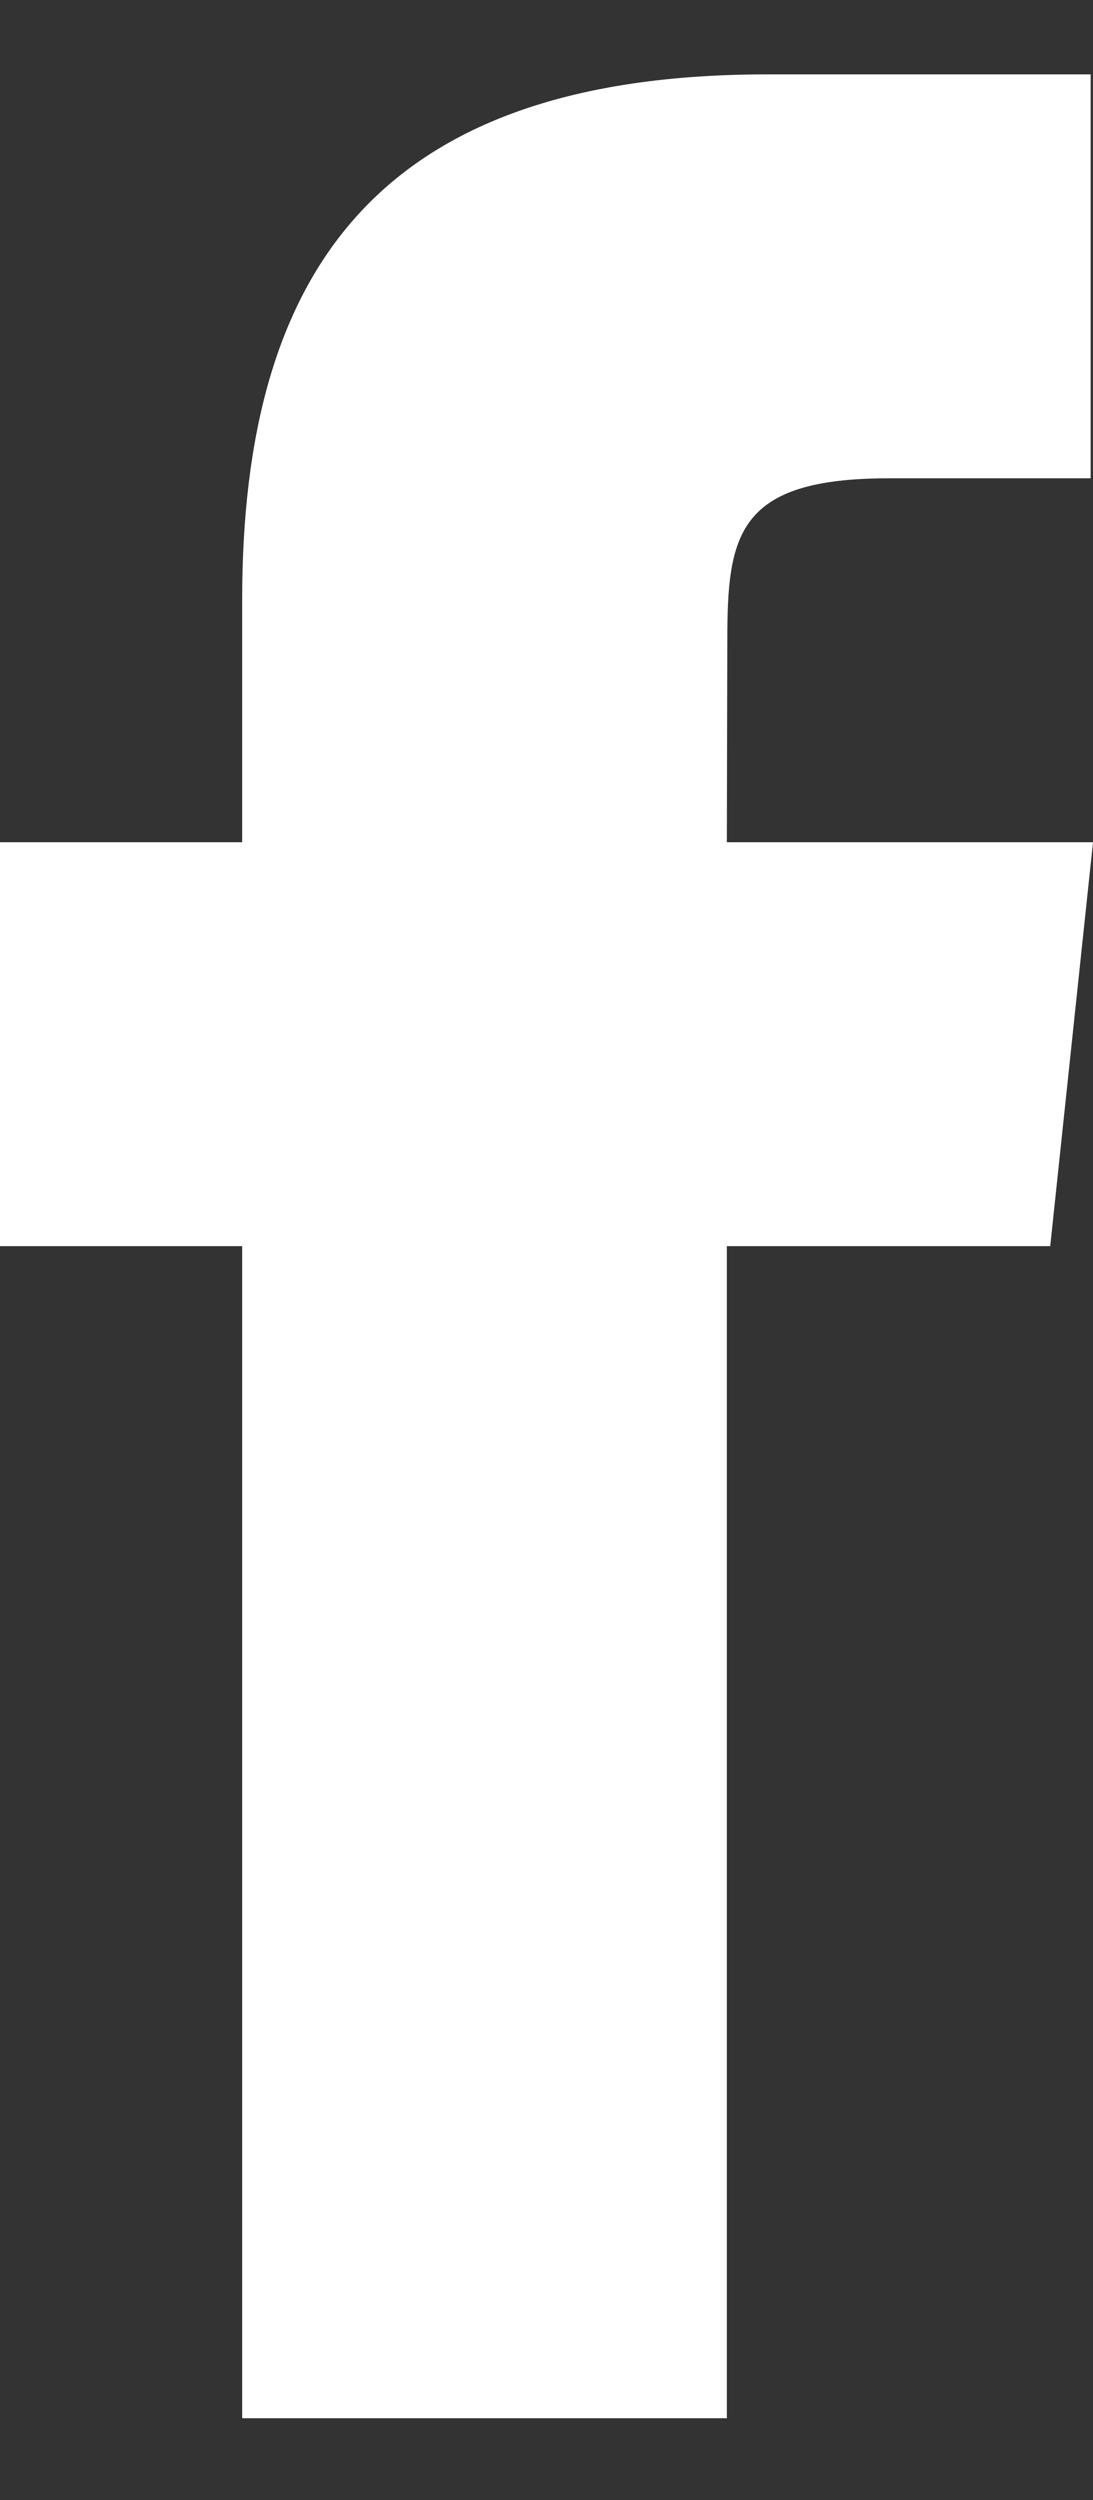
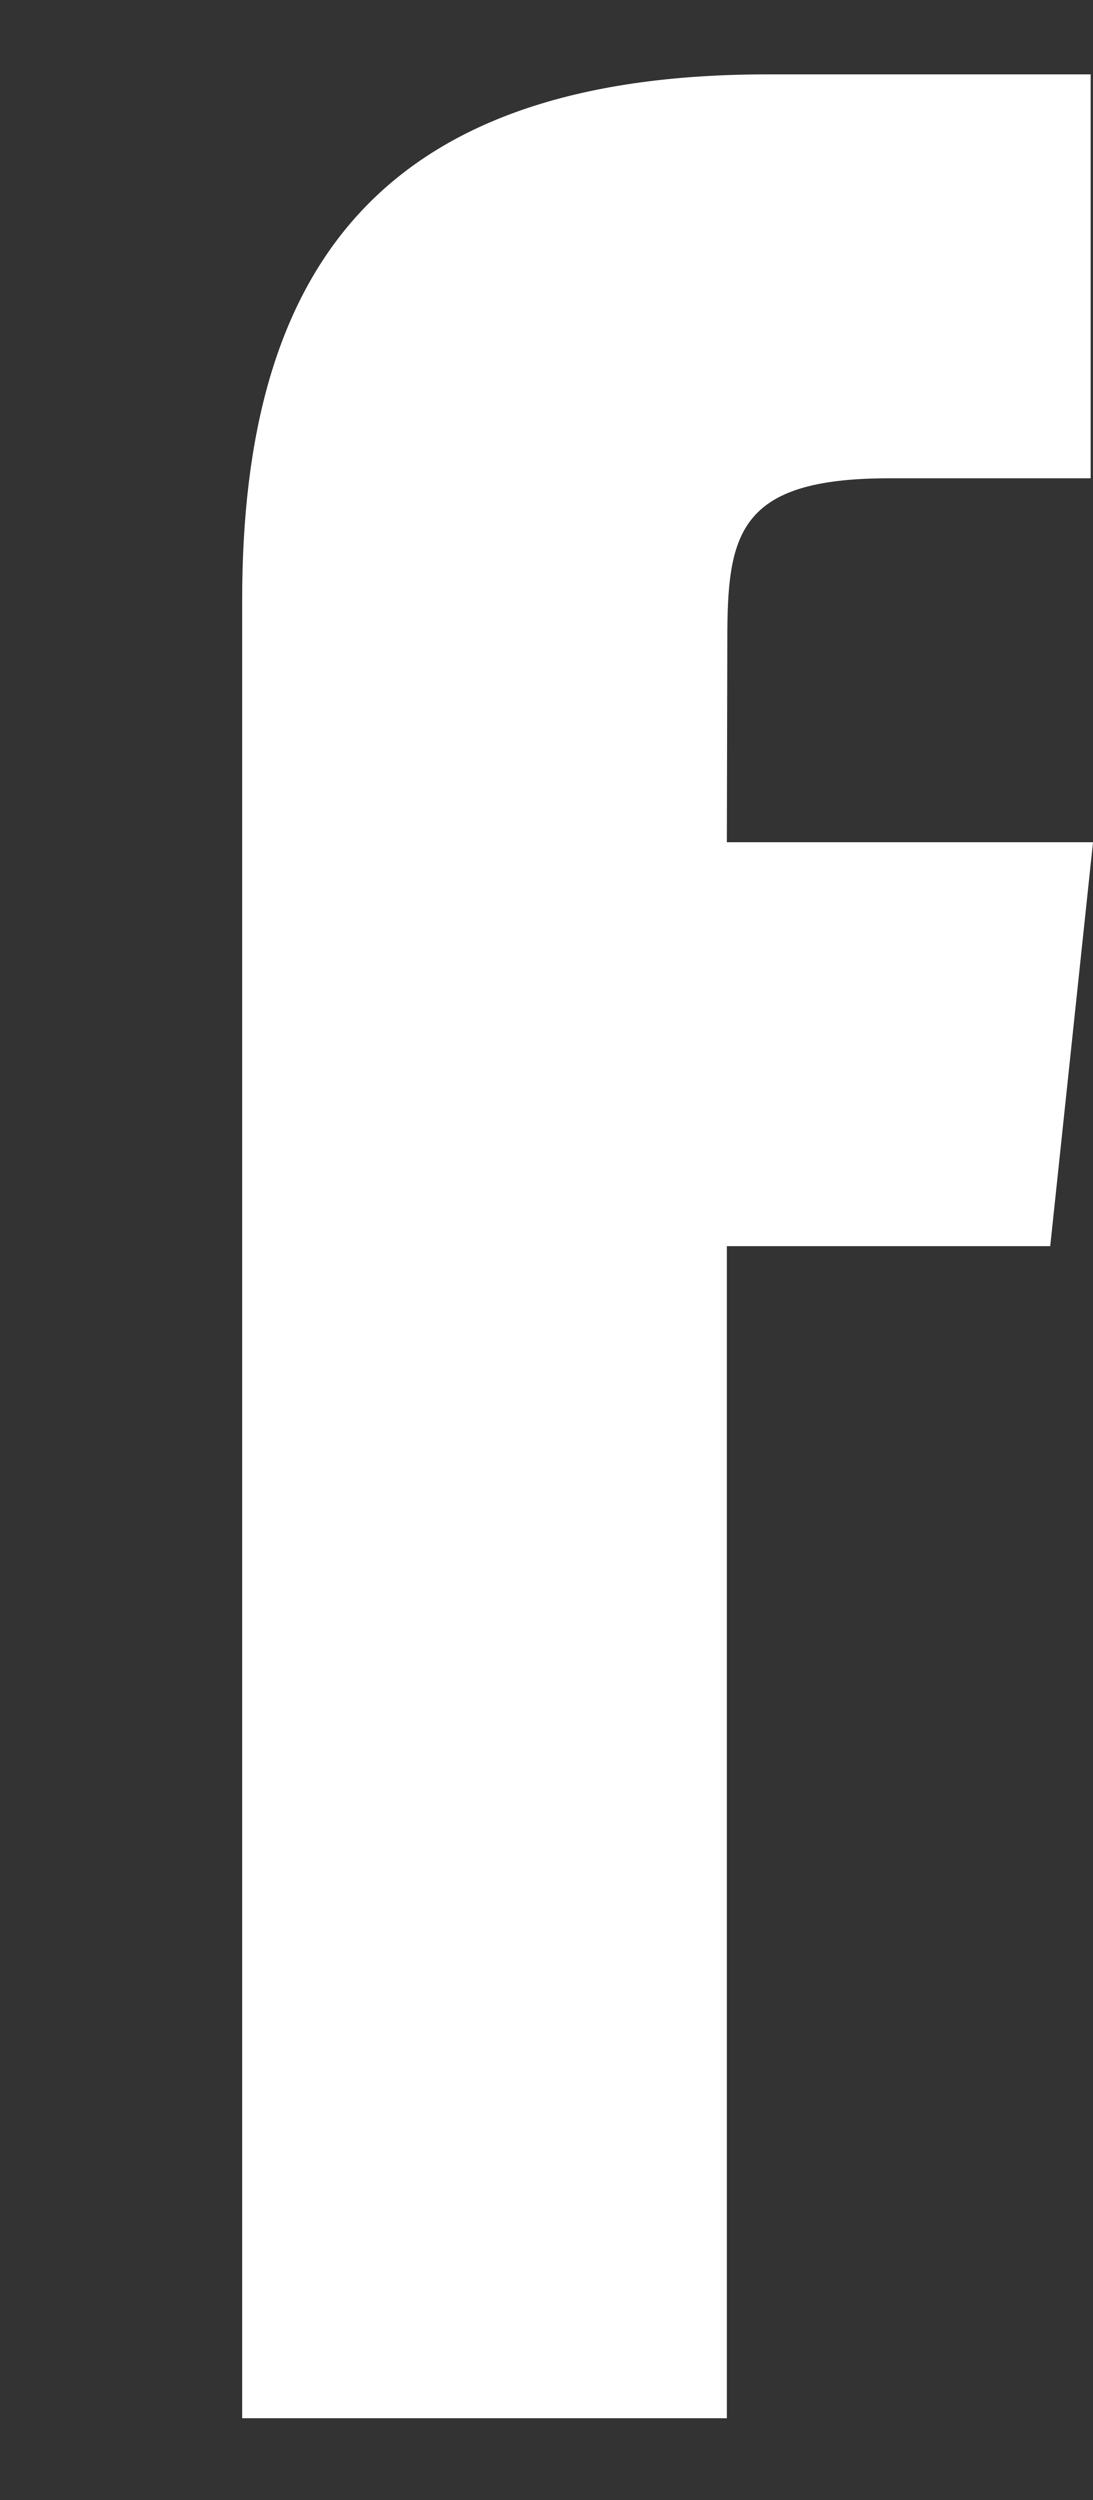
<svg xmlns="http://www.w3.org/2000/svg" width="7" height="16" viewBox="0 0 7 16" fill="none">
  <rect x="0" y="0" width="7" height="16" fill="#333333" stroke="none" />
-   <path fill-rule="evenodd" clip-rule="evenodd" d="M1.551 15.476V7.975H0V5.39H1.551V3.838C1.551 1.73 2.426 0.476 4.914 0.476H6.985V3.061H5.691C4.722 3.061 4.658 3.422 4.658 4.096L4.655 5.39H7L6.726 7.975H4.655V15.476H1.551Z" fill="white" />
+   <path fill-rule="evenodd" clip-rule="evenodd" d="M1.551 15.476V7.975V5.39H1.551V3.838C1.551 1.73 2.426 0.476 4.914 0.476H6.985V3.061H5.691C4.722 3.061 4.658 3.422 4.658 4.096L4.655 5.39H7L6.726 7.975H4.655V15.476H1.551Z" fill="white" />
</svg>